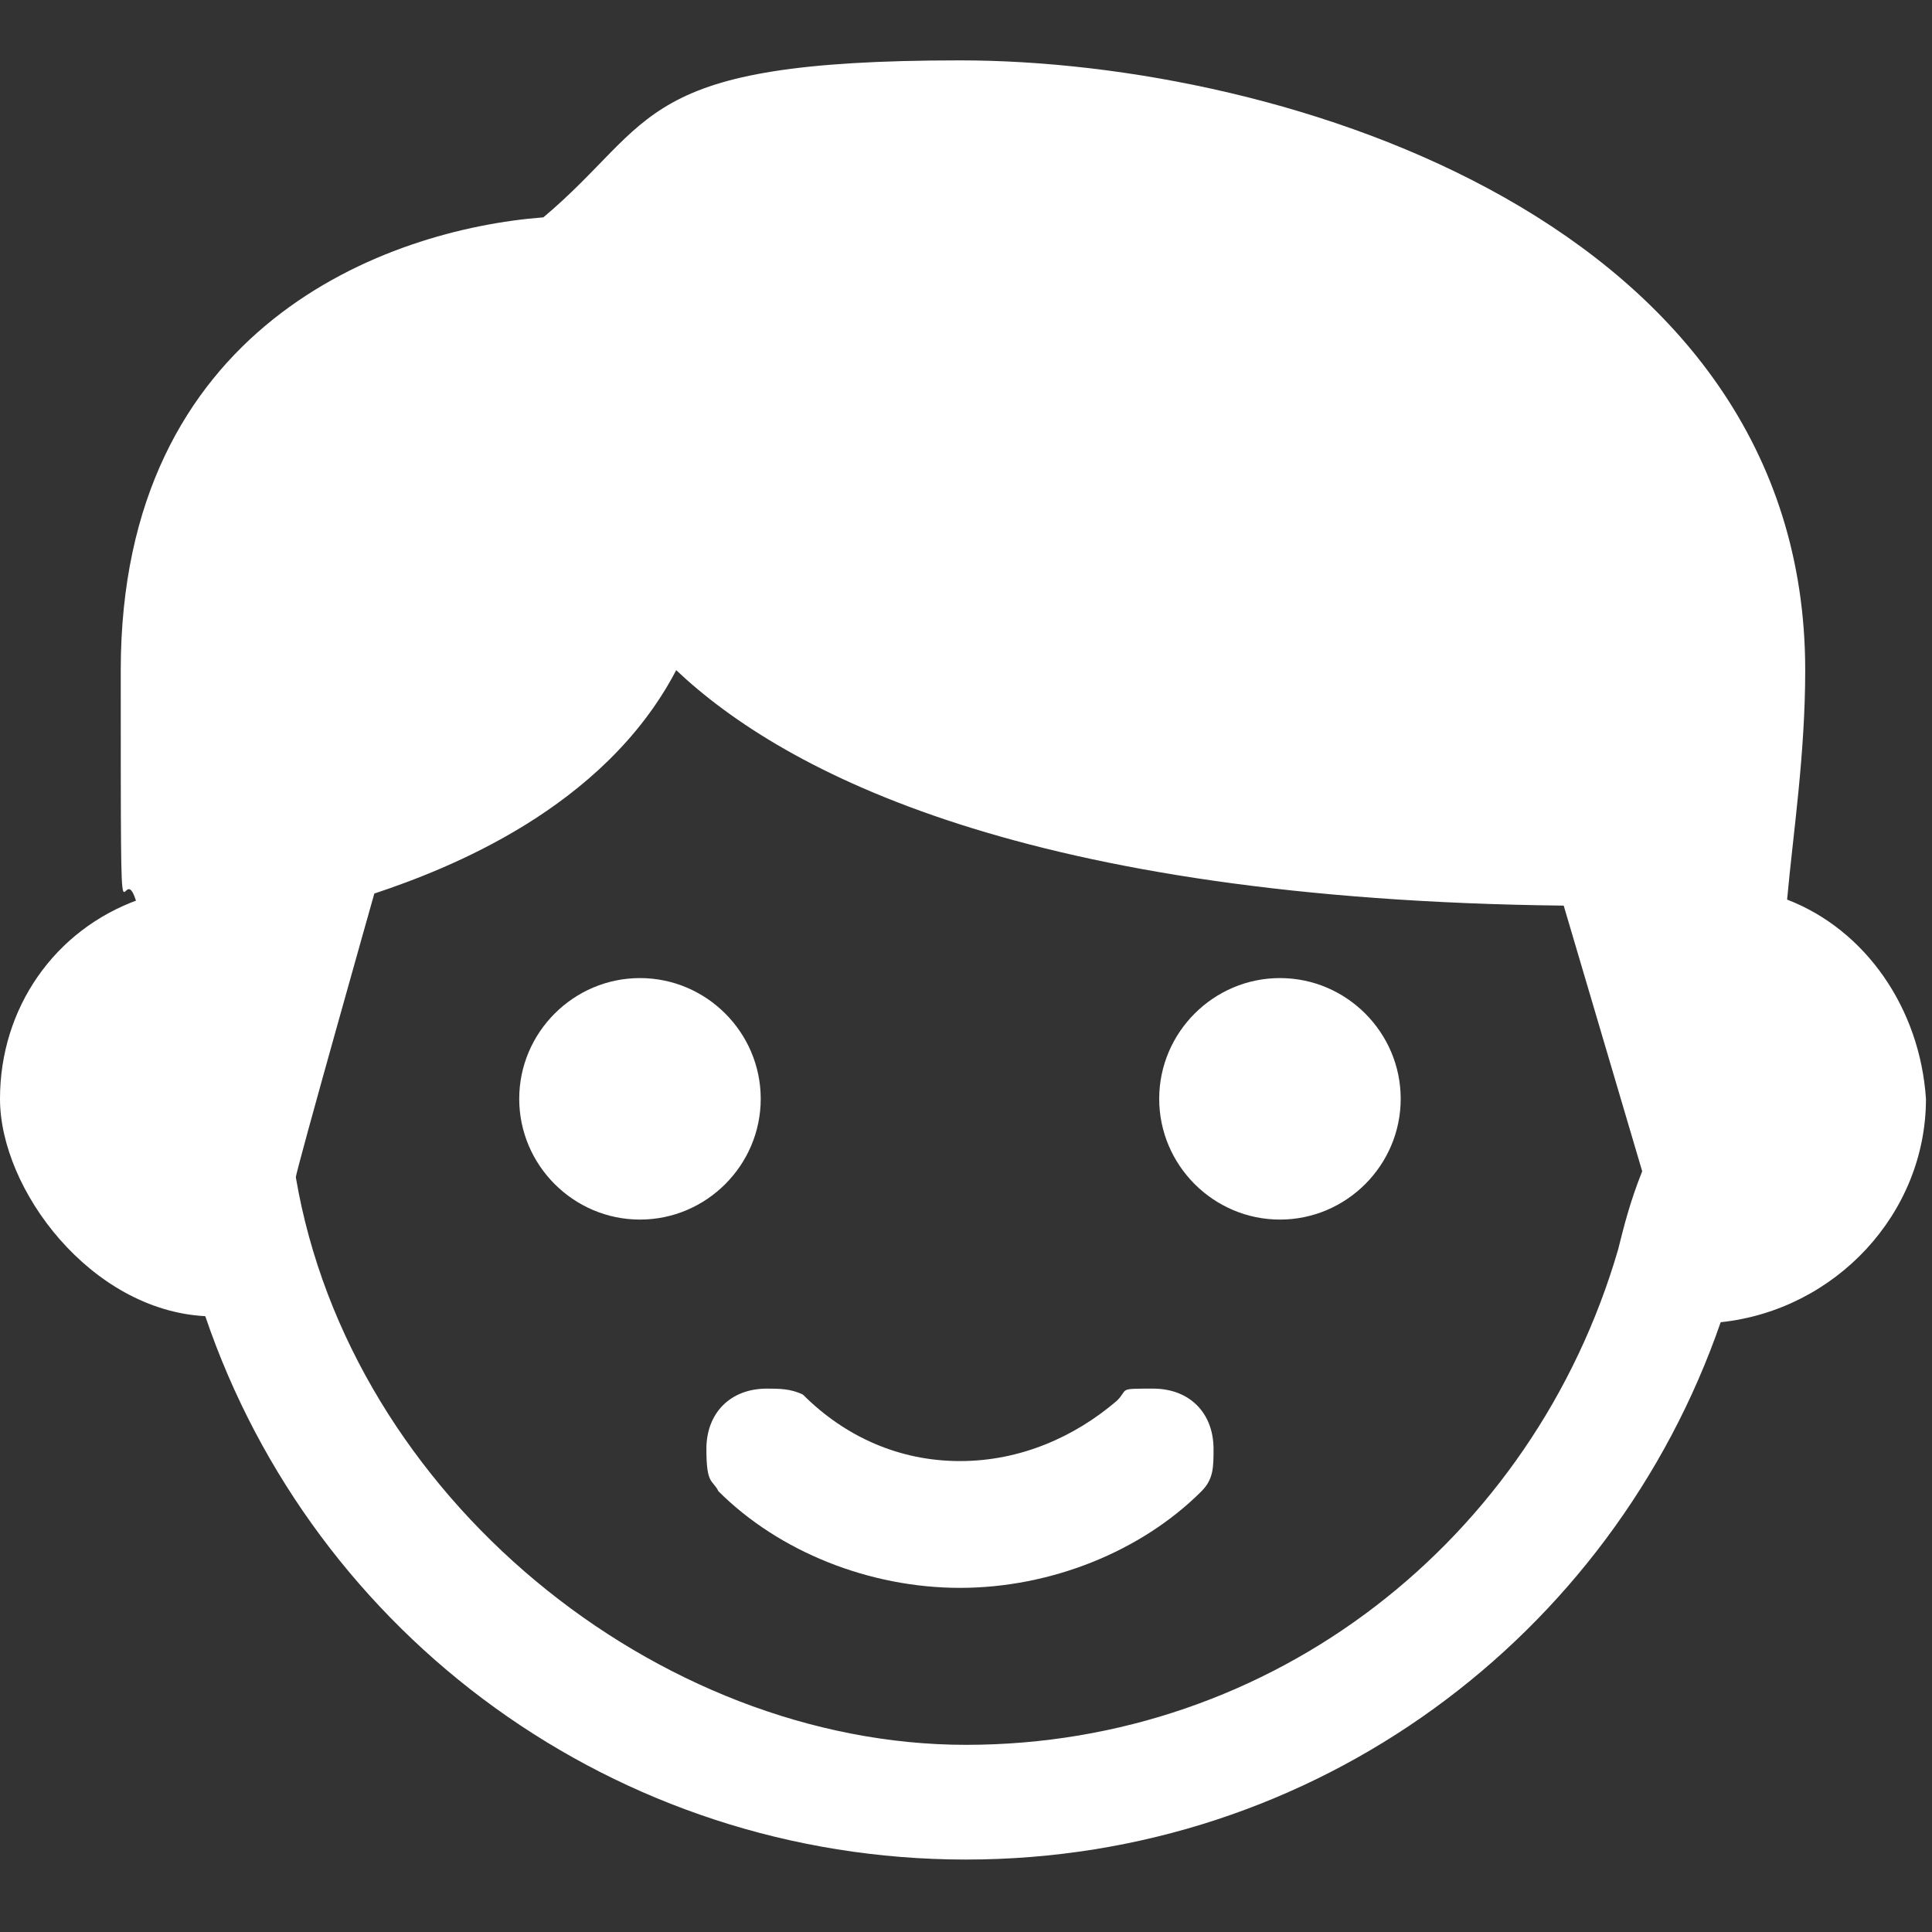
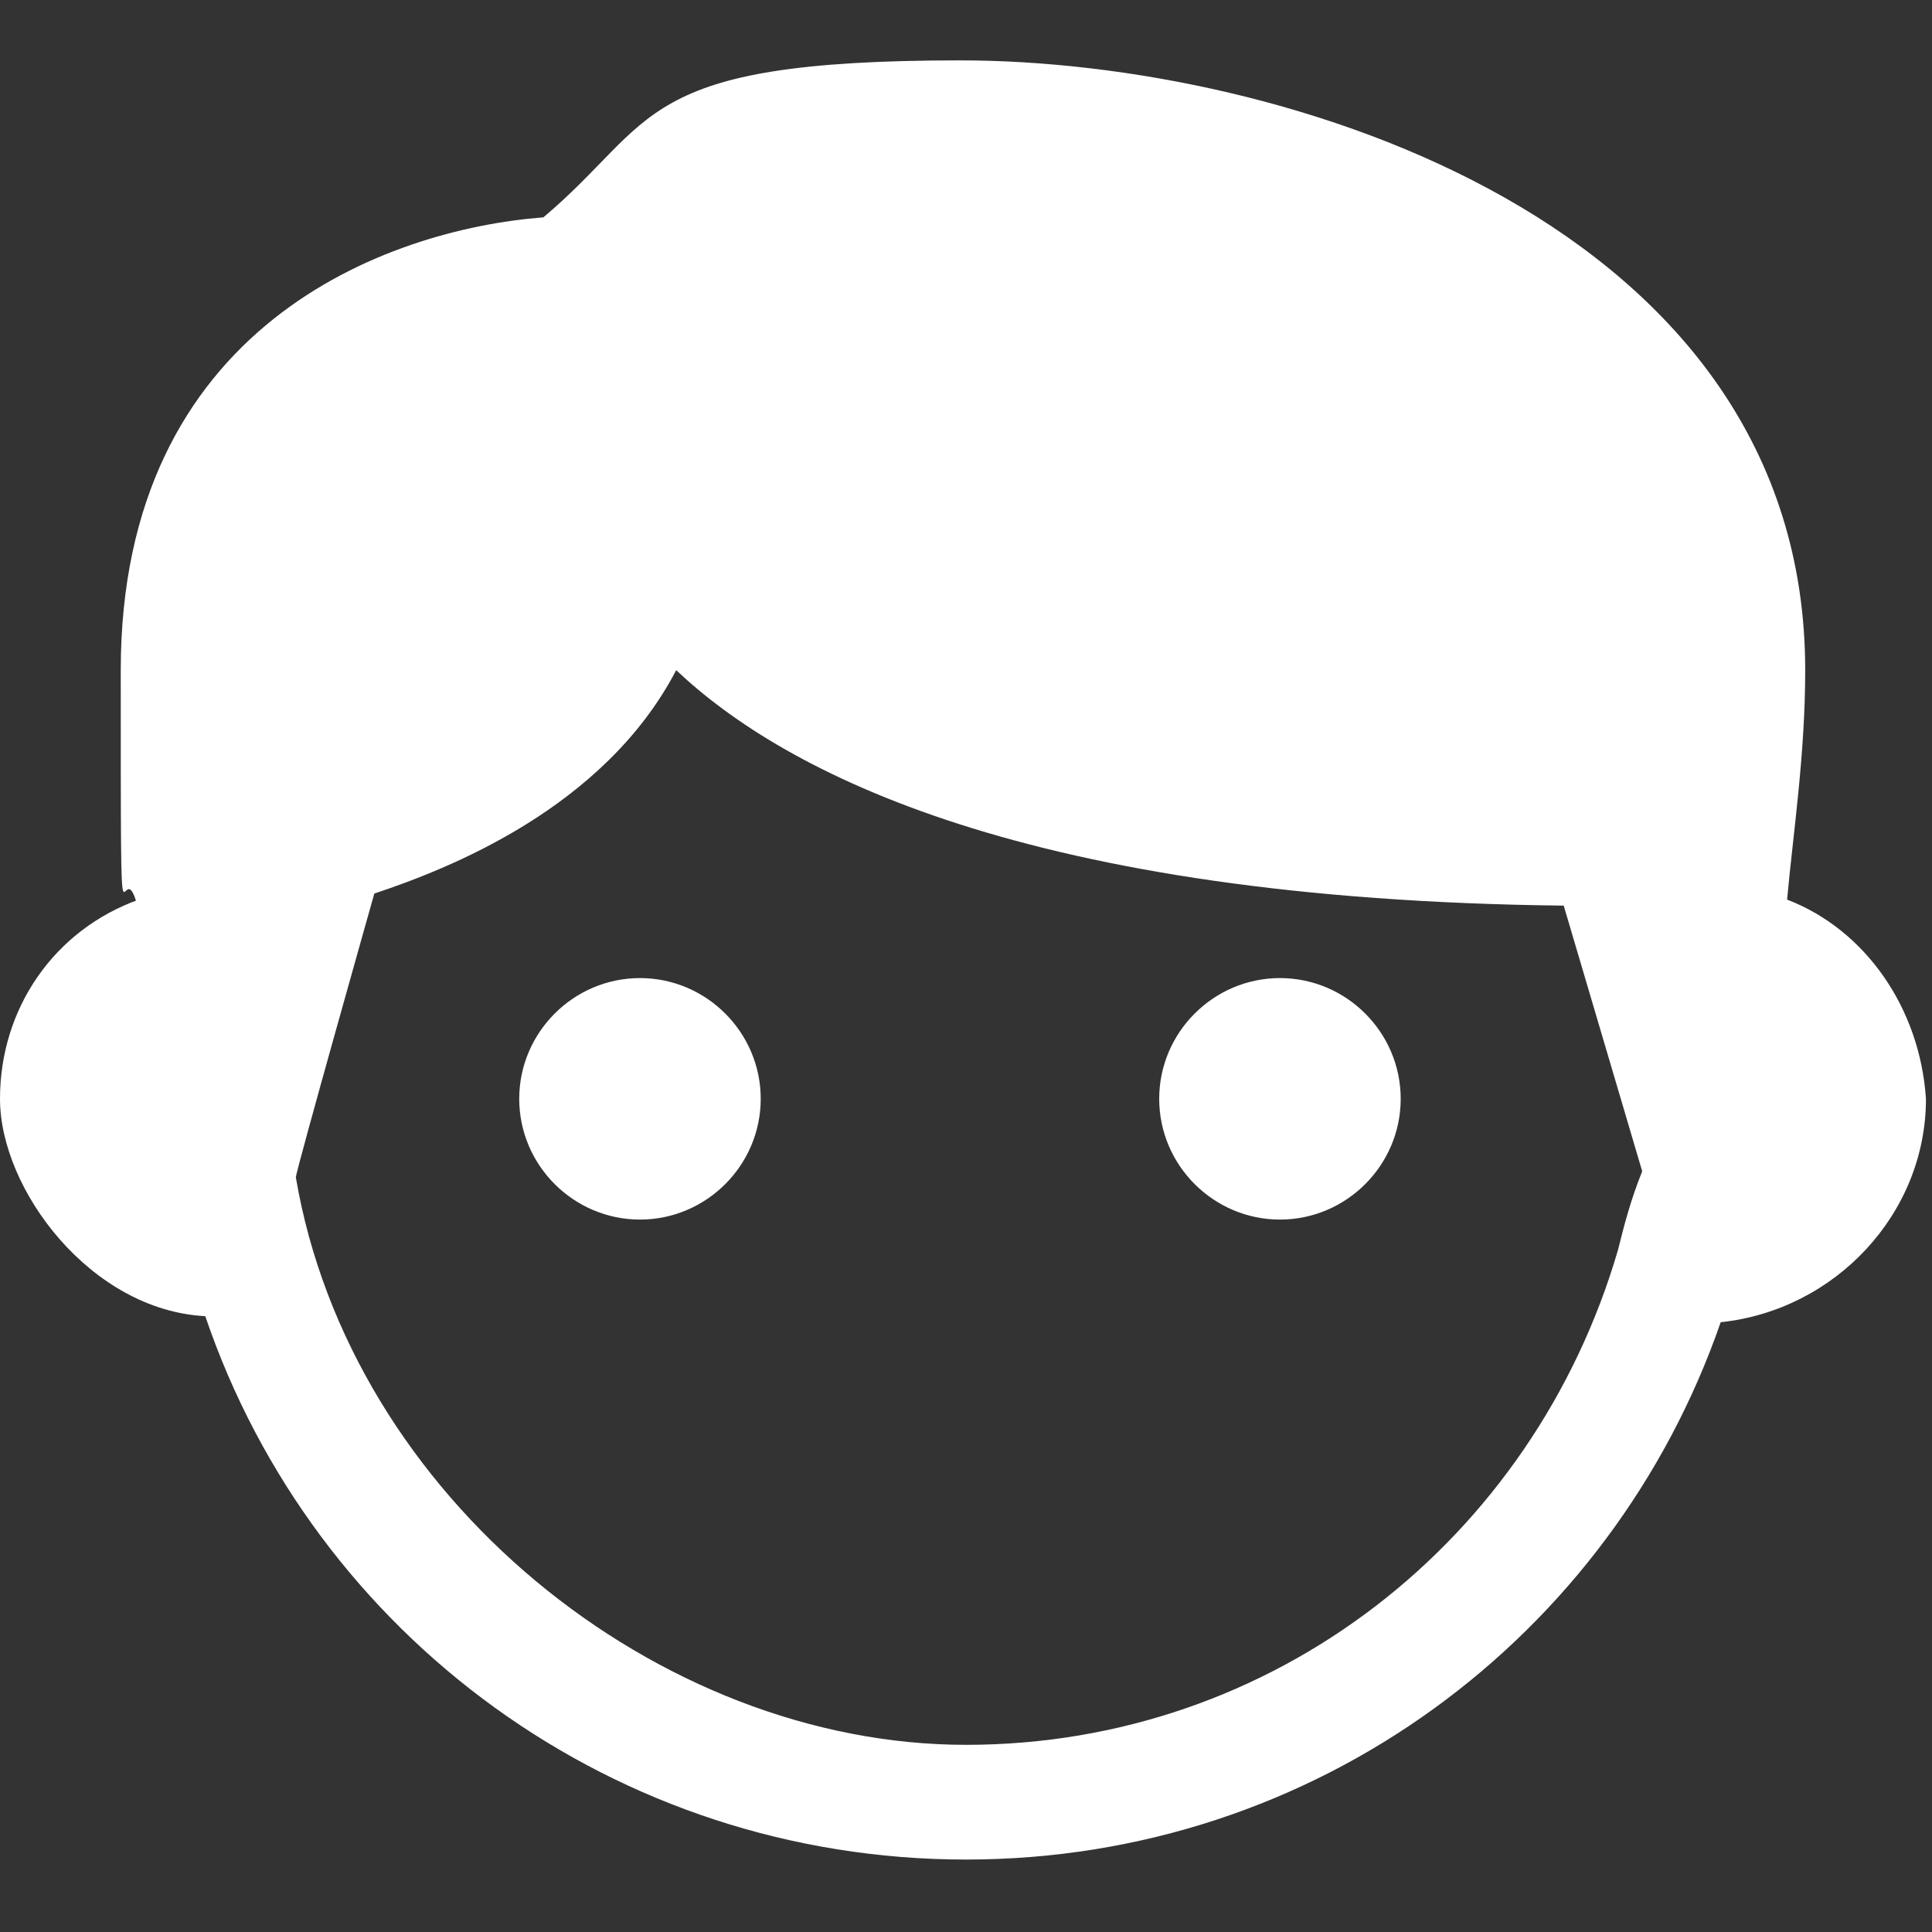
<svg xmlns="http://www.w3.org/2000/svg" version="1.1" viewBox="0 0 32 32">
  <rect x="0" y="0" width="32" height="32" fill="#333333" stroke="none" />
  <defs>
    <style>
      .cls-1 {
        fill: #fff;
      }
    </style>
  </defs>
  <g>
    <g id="Layer_1">
      <path class="cls-1" d="M12.6,18.2c0,1.1-.9,2-2,2s-2-.9-2-2,.9-2,2-2,2,.9,2,2Z" />
      <path class="cls-1" d="M29.6,14.9c.1-1.1.3-2.4.3-3.8h0C29.9,3.7,21.3,1,15.9,1s-5,1-6.9,2.6h0c-2.6.2-7,1.8-7,7.5s0,2.7.3,4v-.2c-1.4.5-2.3,1.8-2.3,3.3s1.5,3.5,3.4,3.6h0c1.8,5.3,6.8,9,12.6,9s10.7-3.7,12.5-8.9h0c1.9-.2,3.4-1.8,3.4-3.7-.1-1.5-1-2.8-2.3-3.3h0ZM26.8,20.7h0c-1.4,4.8-5.7,8.2-10.8,8.2s-10.2-4.1-11.1-9.4h0c0-.1,1.3-4.7,1.3-4.7,1.2-.4,3.8-1.4,5-3.7,1.8,1.7,5.8,3.8,14.7,3.9l1.3,4.4c-.2.5-.3.9-.4,1.3h0Z" />
      <path class="cls-1" d="M23.2,18.2c0,1.1-.9,2-2,2s-2-.9-2-2,.9-2,2-2,2,.9,2,2Z" />
-       <path class="cls-1" d="M18.5,23.2c-.7.6-1.6,1-2.6,1s-1.9-.4-2.6-1.1h0c-.2-.1-.4-.1-.6-.1-.6,0-1,.4-1,1s.1.5.2.7h0c1,1,2.5,1.6,4,1.6s3-.6,4-1.6h0c.2-.2.2-.4.2-.7,0-.6-.4-1-1-1s-.4,0-.6.2h0Z" />
    </g>
  </g>
</svg>